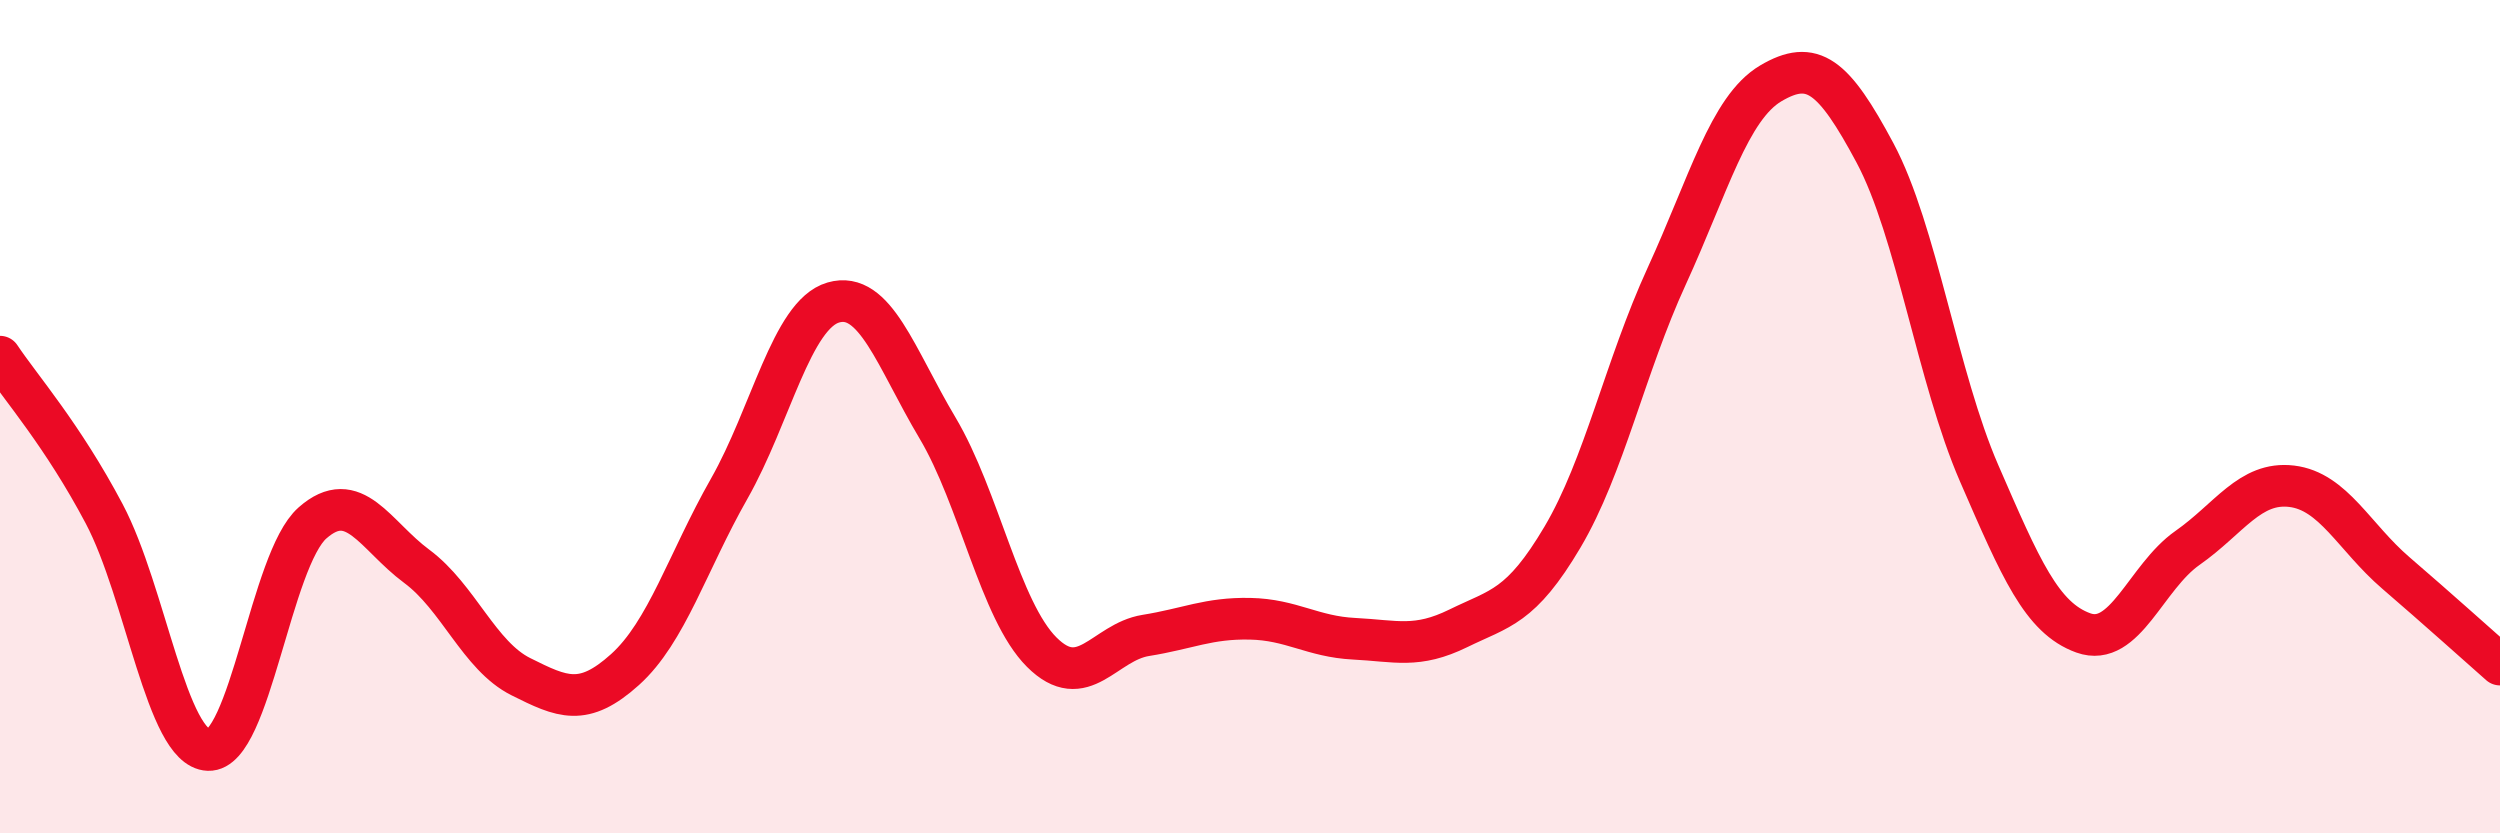
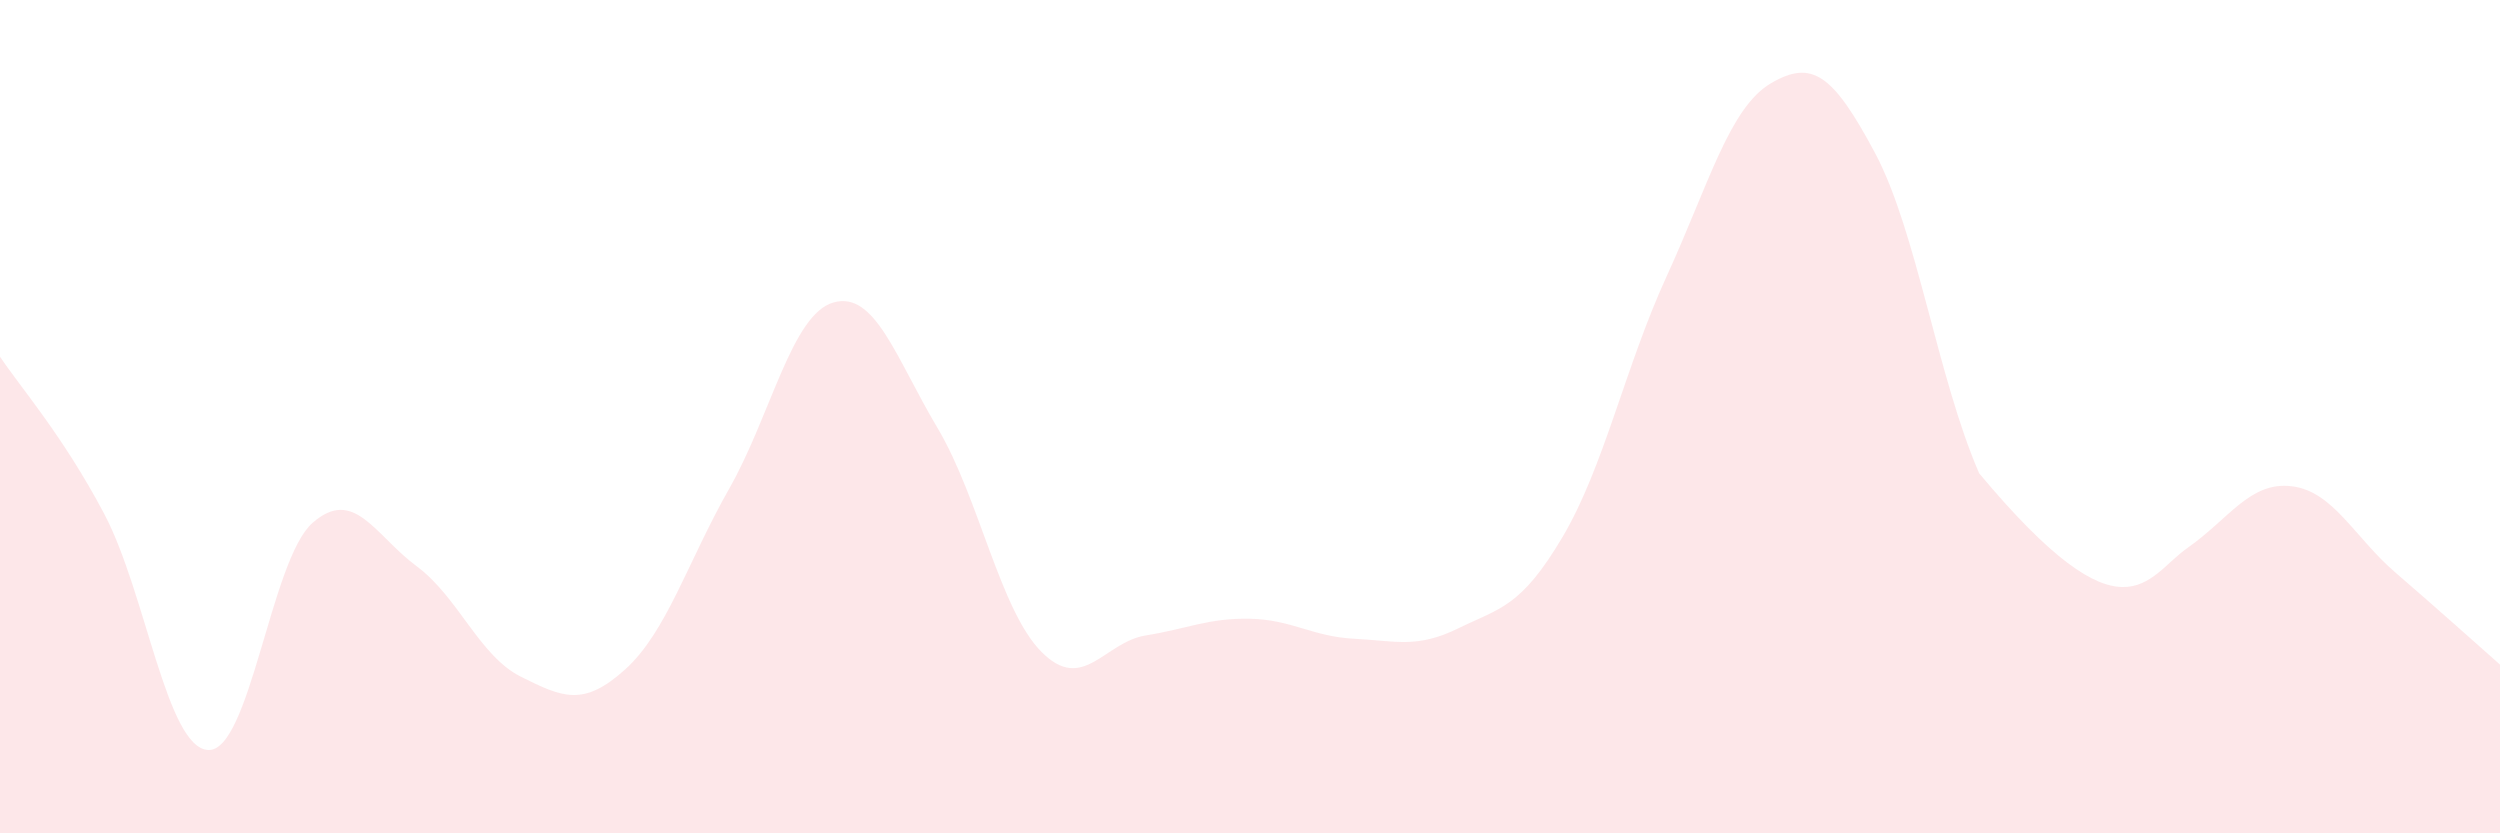
<svg xmlns="http://www.w3.org/2000/svg" width="60" height="20" viewBox="0 0 60 20">
-   <path d="M 0,8.56 C 0.5,9.31 1.5,10.44 2.5,12.33 C 3.5,14.22 4,17.96 5,18 C 6,18.04 6.5,13.43 7.5,12.55 C 8.5,11.67 9,12.85 10,13.59 C 11,14.33 11.5,15.74 12.5,16.24 C 13.5,16.74 14,16.97 15,16.07 C 16,15.17 16.5,13.49 17.5,11.73 C 18.5,9.97 19,7.55 20,7.26 C 21,6.97 21.5,8.59 22.5,10.27 C 23.5,11.95 24,14.65 25,15.65 C 26,16.65 26.5,15.41 27.5,15.25 C 28.5,15.09 29,14.83 30,14.85 C 31,14.87 31.5,15.28 32.5,15.33 C 33.5,15.38 34,15.57 35,15.08 C 36,14.59 36.5,14.58 37.5,12.89 C 38.5,11.2 39,8.81 40,6.63 C 41,4.45 41.5,2.59 42.5,2 C 43.5,1.41 44,1.8 45,3.67 C 46,5.54 46.5,9.06 47.5,11.36 C 48.5,13.66 49,14.83 50,15.19 C 51,15.55 51.5,13.85 52.5,13.15 C 53.5,12.45 54,11.55 55,11.67 C 56,11.79 56.5,12.89 57.5,13.75 C 58.5,14.61 59.5,15.51 60,15.95L60 20L0 20Z" fill="#EB0A25" opacity="0.1" stroke-linecap="round" stroke-linejoin="round" />
-   <path d="M 0,8.56 C 0.5,9.31 1.5,10.44 2.5,12.33 C 3.5,14.22 4,17.96 5,18 C 6,18.04 6.5,13.43 7.5,12.55 C 8.5,11.67 9,12.85 10,13.59 C 11,14.33 11.5,15.74 12.5,16.24 C 13.5,16.74 14,16.97 15,16.07 C 16,15.17 16.5,13.49 17.5,11.73 C 18.5,9.97 19,7.55 20,7.26 C 21,6.97 21.5,8.59 22.5,10.27 C 23.5,11.95 24,14.65 25,15.65 C 26,16.65 26.5,15.41 27.5,15.25 C 28.5,15.09 29,14.83 30,14.85 C 31,14.87 31.5,15.28 32.5,15.33 C 33.5,15.38 34,15.57 35,15.08 C 36,14.59 36.5,14.58 37.5,12.89 C 38.5,11.2 39,8.81 40,6.63 C 41,4.45 41.5,2.59 42.5,2 C 43.5,1.41 44,1.8 45,3.67 C 46,5.54 46.5,9.06 47.5,11.36 C 48.5,13.66 49,14.83 50,15.19 C 51,15.55 51.5,13.85 52.5,13.15 C 53.5,12.45 54,11.55 55,11.67 C 56,11.79 56.5,12.89 57.5,13.75 C 58.5,14.61 59.5,15.51 60,15.95" stroke="#EB0A25" stroke-width="1" fill="none" stroke-linecap="round" stroke-linejoin="round" />
+   <path d="M 0,8.56 C 0.5,9.31 1.5,10.44 2.5,12.33 C 3.5,14.22 4,17.96 5,18 C 6,18.04 6.5,13.43 7.5,12.55 C 8.5,11.67 9,12.85 10,13.59 C 11,14.33 11.5,15.74 12.5,16.24 C 13.5,16.74 14,16.97 15,16.07 C 16,15.17 16.5,13.49 17.5,11.73 C 18.5,9.97 19,7.55 20,7.26 C 21,6.97 21.5,8.59 22.5,10.27 C 23.5,11.95 24,14.65 25,15.65 C 26,16.65 26.5,15.41 27.5,15.25 C 28.5,15.09 29,14.83 30,14.85 C 31,14.87 31.5,15.28 32.5,15.33 C 33.5,15.38 34,15.57 35,15.08 C 36,14.59 36.5,14.58 37.5,12.89 C 38.5,11.2 39,8.81 40,6.63 C 41,4.45 41.5,2.59 42.5,2 C 43.5,1.41 44,1.8 45,3.67 C 46,5.54 46.5,9.06 47.5,11.36 C 51,15.55 51.5,13.85 52.5,13.15 C 53.5,12.45 54,11.55 55,11.67 C 56,11.79 56.5,12.89 57.5,13.75 C 58.5,14.61 59.5,15.51 60,15.95L60 20L0 20Z" fill="#EB0A25" opacity="0.1" stroke-linecap="round" stroke-linejoin="round" />
</svg>